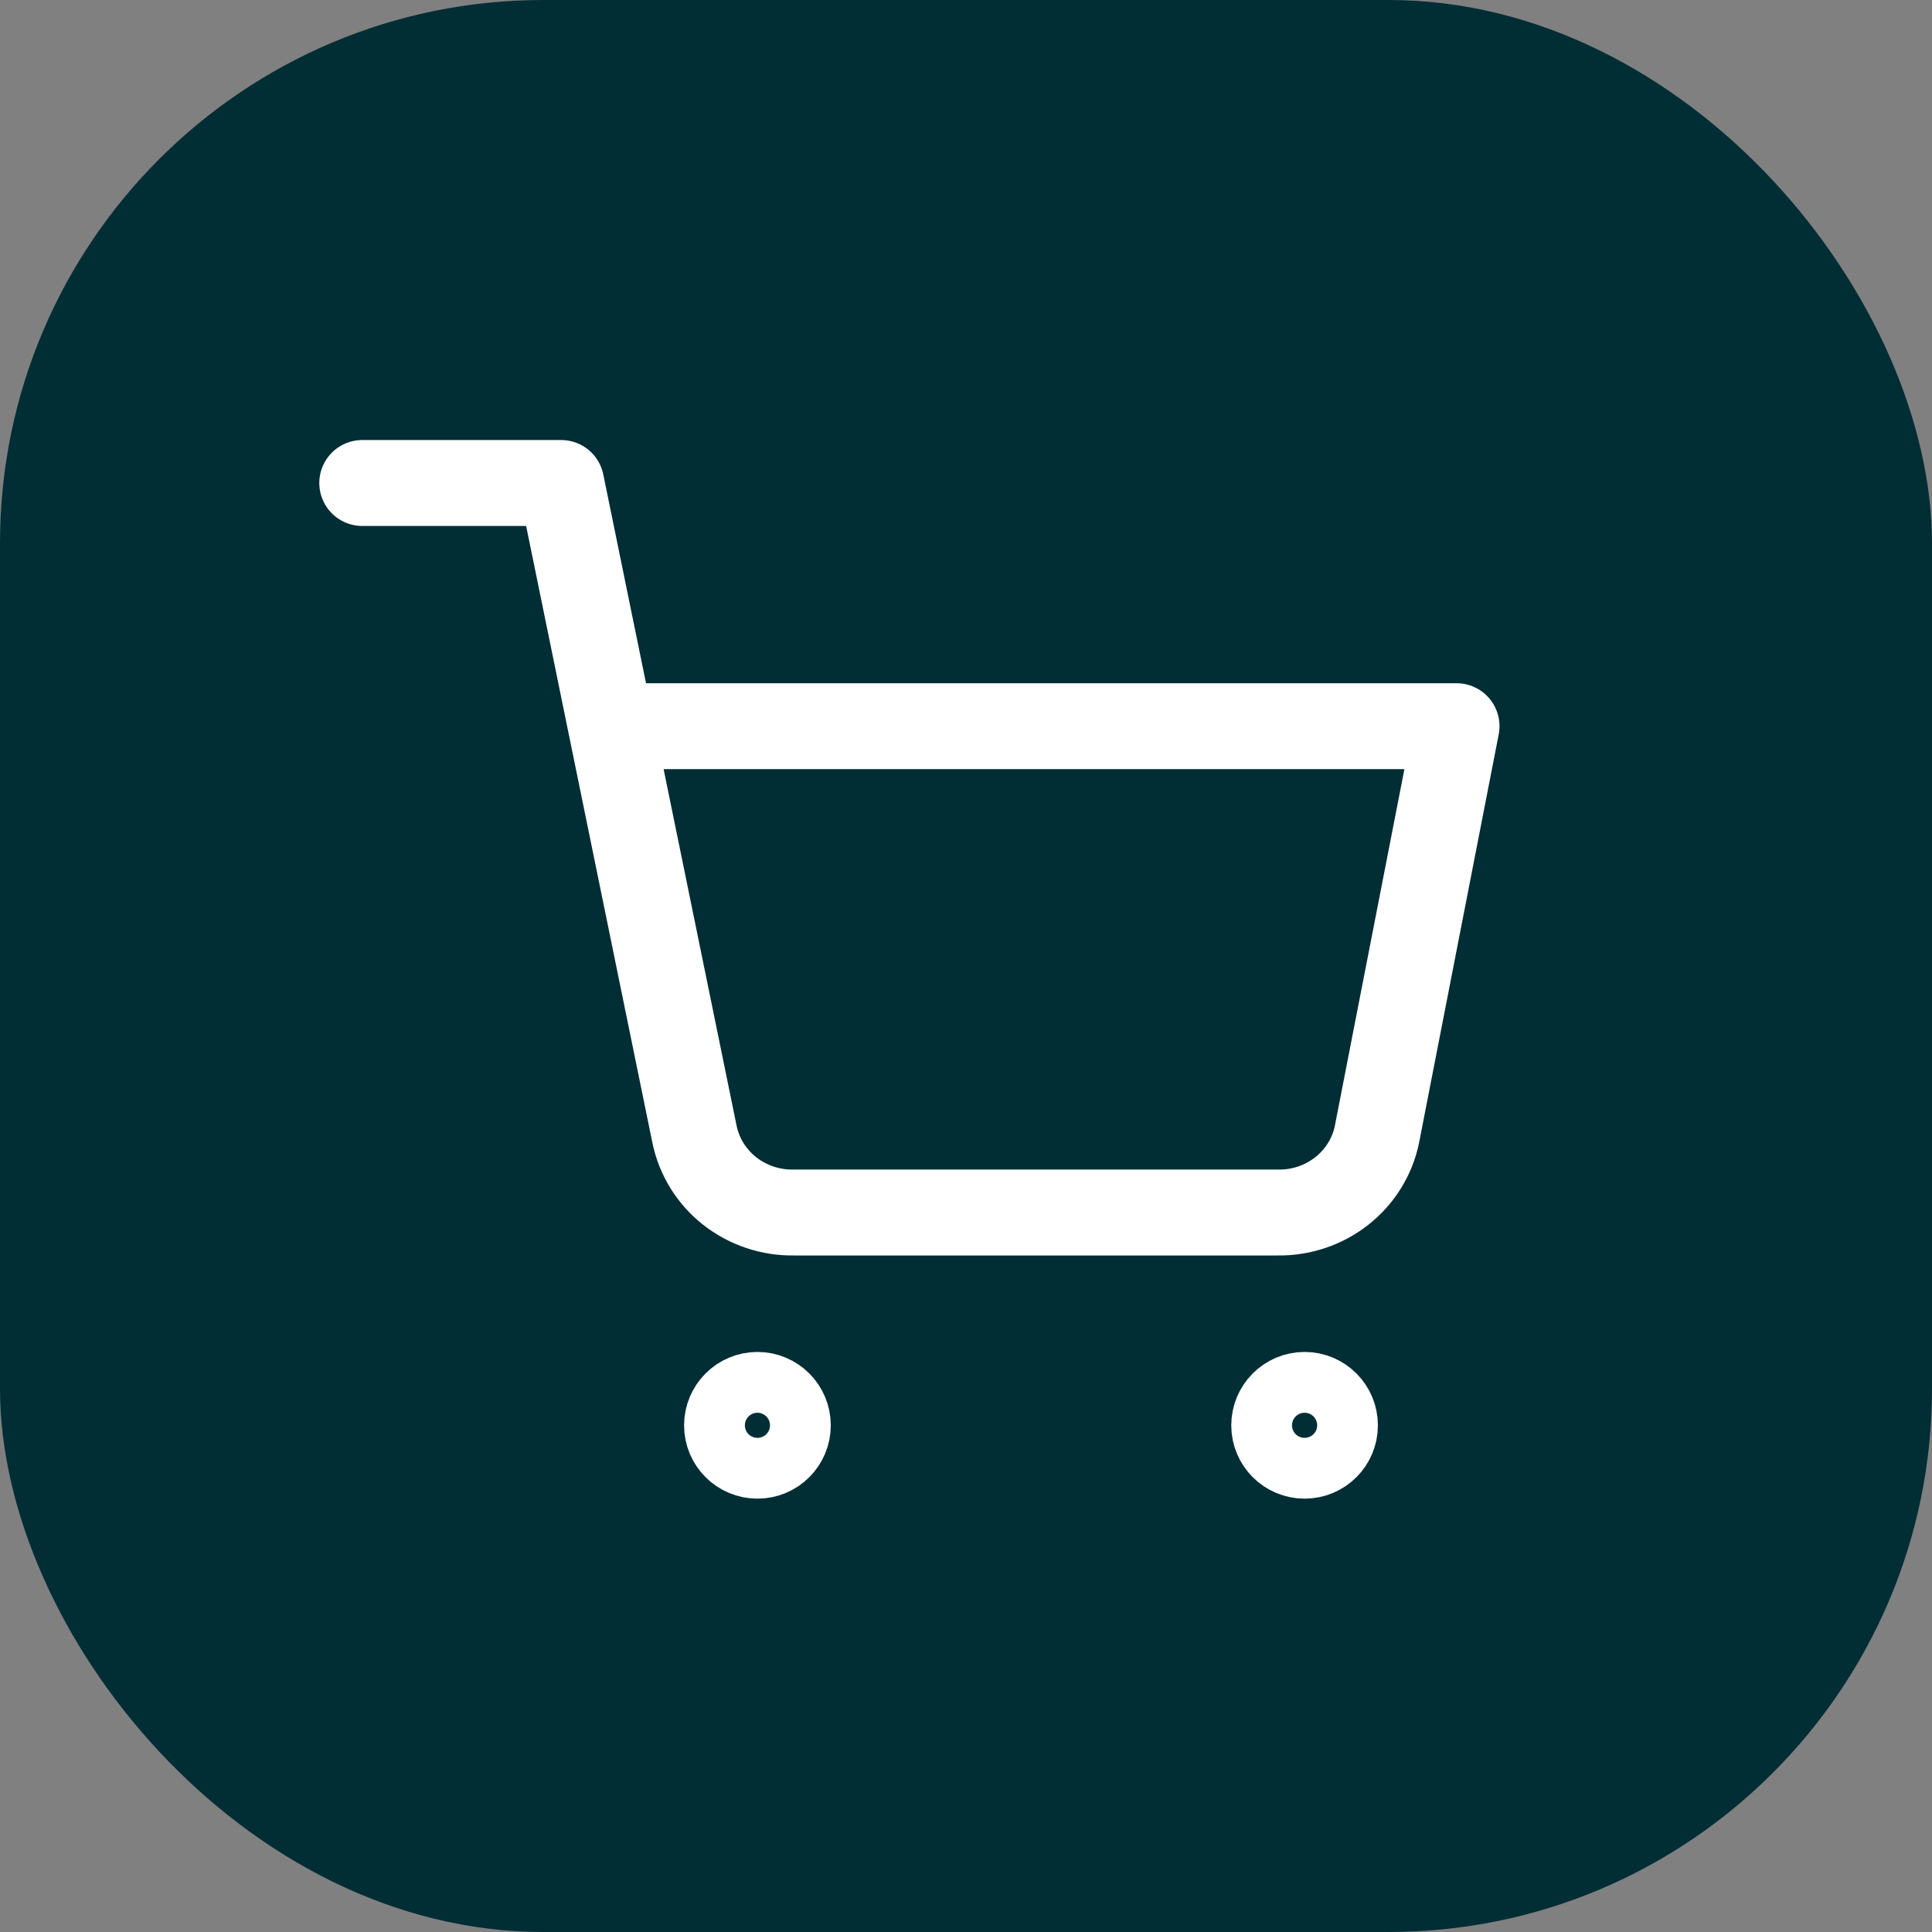
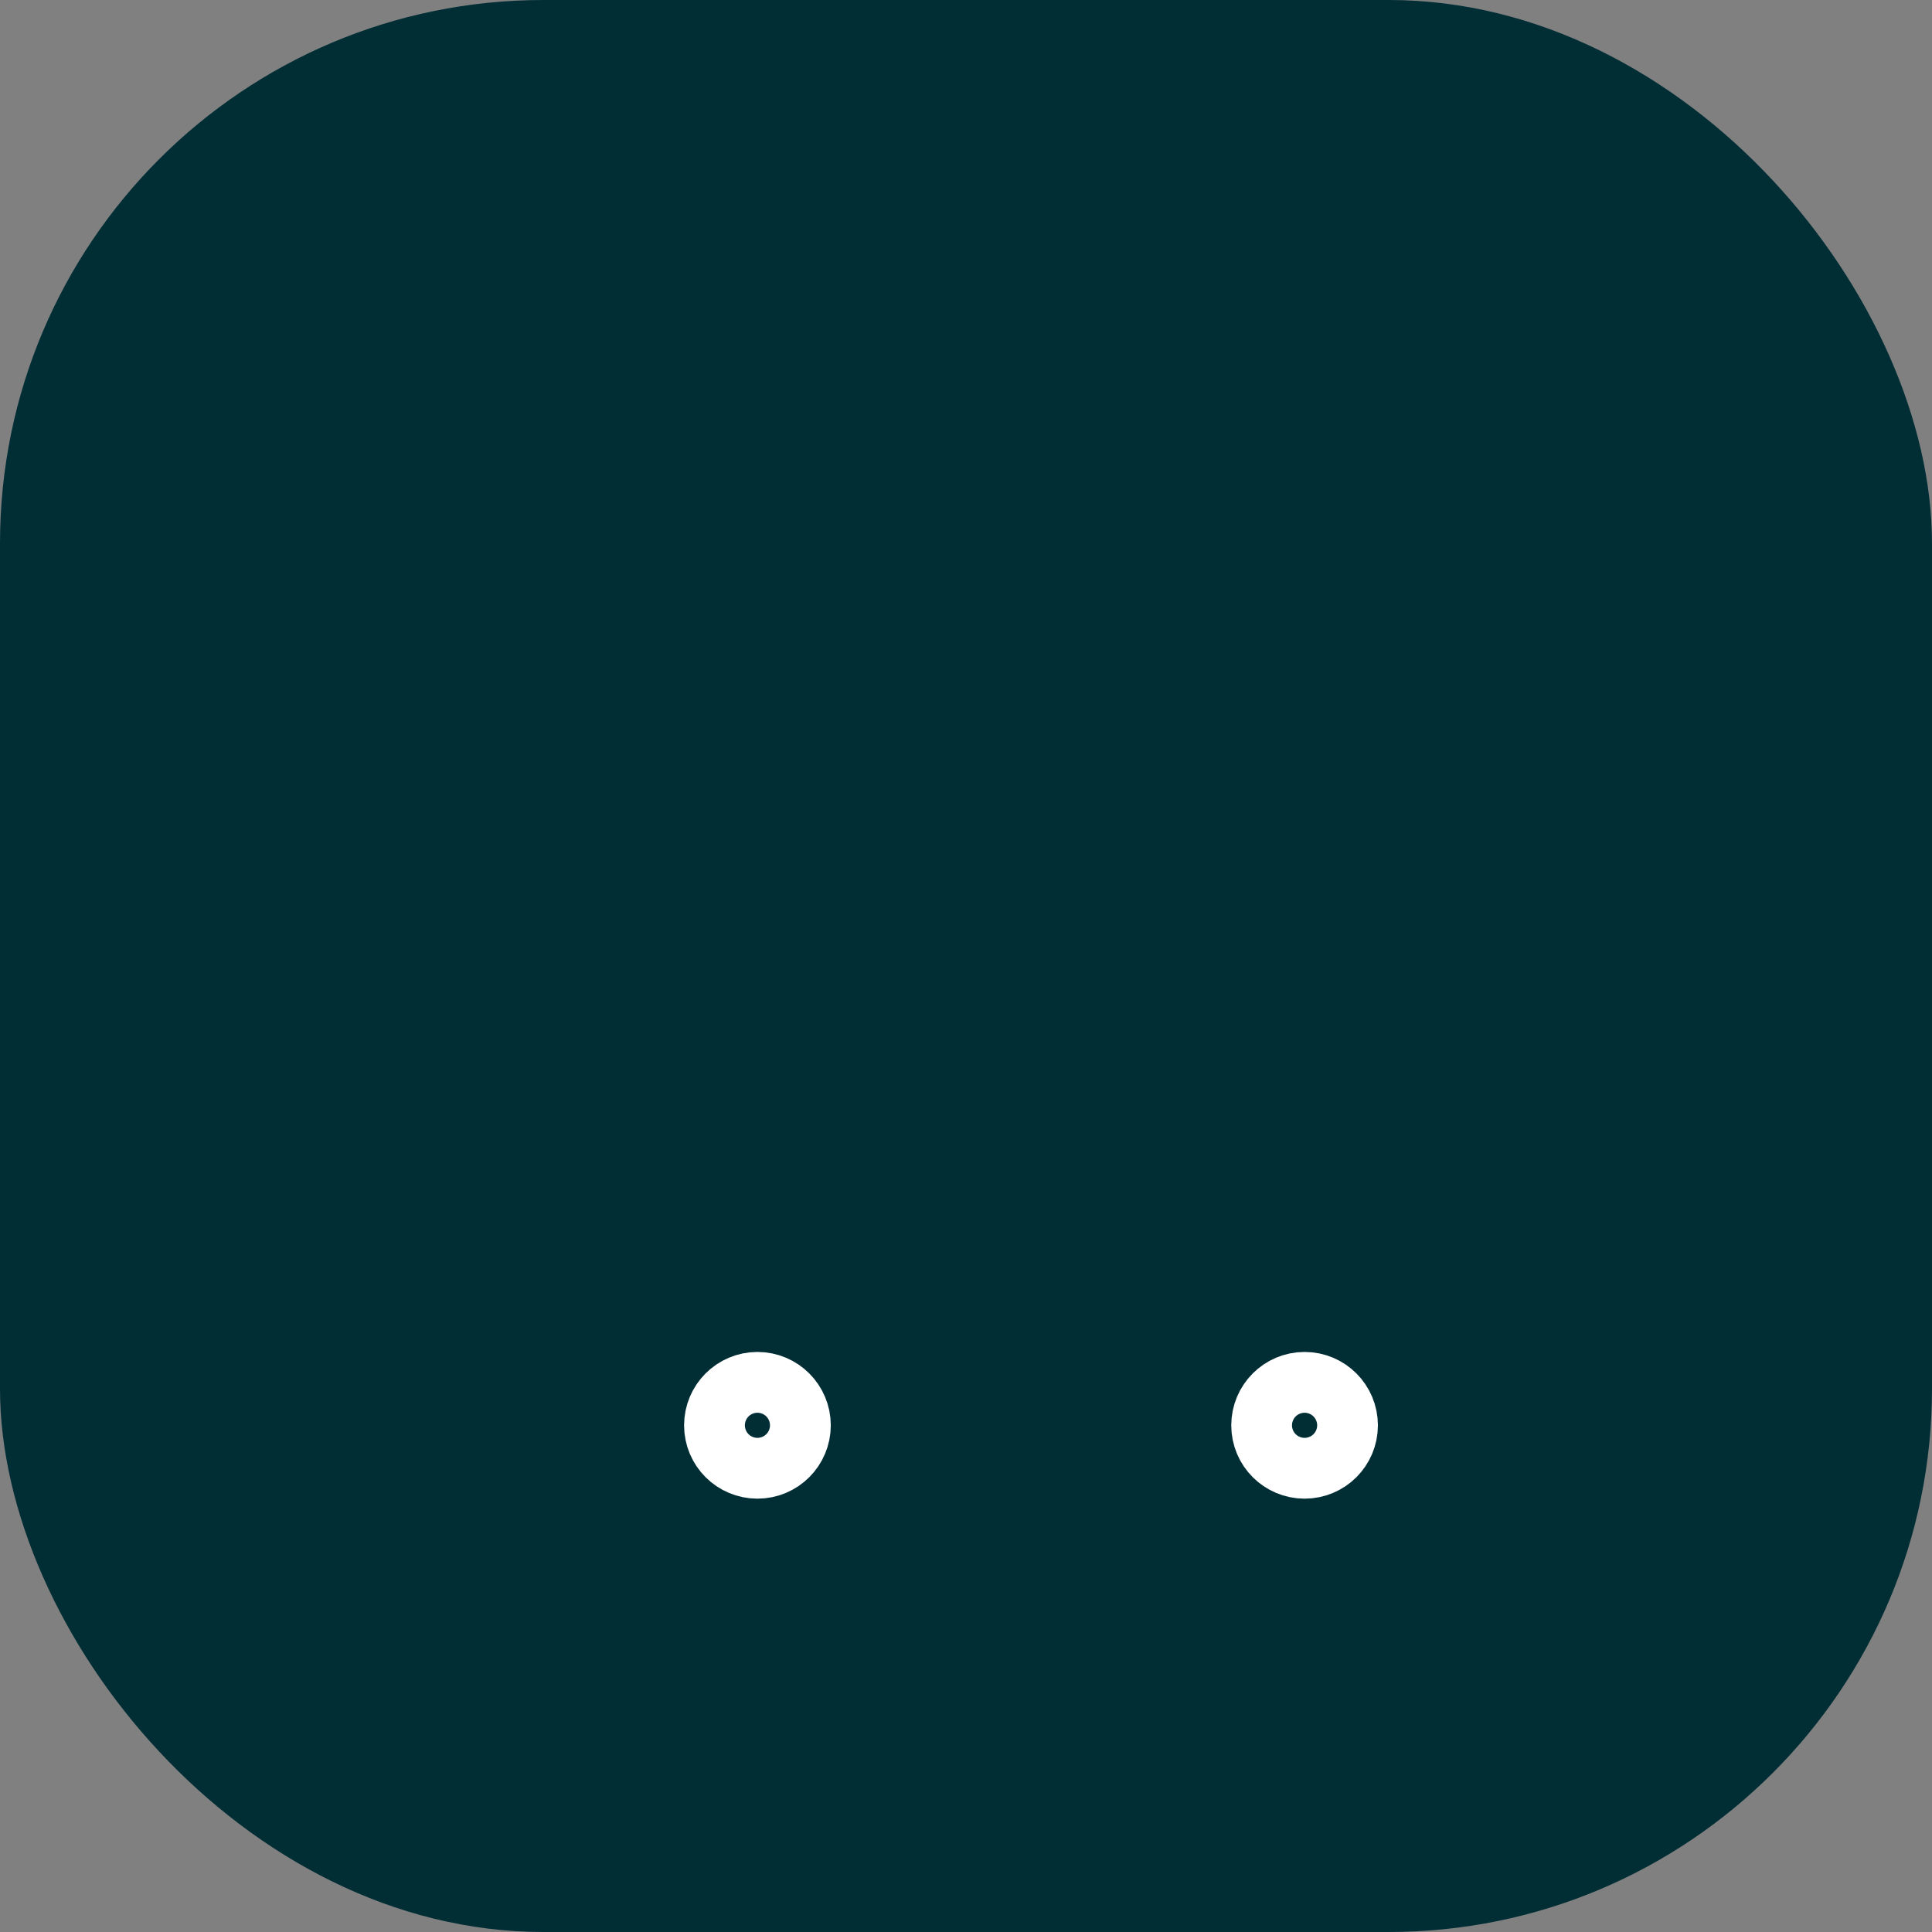
<svg xmlns="http://www.w3.org/2000/svg" width="32" height="32" viewBox="0 0 32 32" fill="none">
  <rect x="0" y="0" width="32" height="32" fill="#808080" stroke="none" />
  <rect width="32" height="32" rx="9" fill="#012D35" />
  <path d="M12.546 24.111C12.823 24.111 13.049 23.886 13.049 23.608C13.049 23.33 12.823 23.104 12.546 23.104C12.267 23.104 12.042 23.33 12.042 23.608C12.042 23.886 12.267 24.111 12.546 24.111Z" stroke="white" stroke-width="1.423" stroke-linecap="round" stroke-linejoin="round" />
  <path d="M21.608 24.111C21.886 24.111 22.111 23.886 22.111 23.608C22.111 23.33 21.886 23.104 21.608 23.104C21.33 23.104 21.105 23.33 21.105 23.608C21.105 23.886 21.33 24.111 21.608 24.111Z" stroke="white" stroke-width="1.423" stroke-linecap="round" stroke-linejoin="round" />
-   <path d="M6 8H9.295L11.503 18.786C11.579 19.157 11.785 19.49 12.086 19.727C12.388 19.964 12.764 20.09 13.151 20.083H21.159C21.546 20.09 21.923 19.964 22.224 19.727C22.525 19.49 22.732 19.157 22.807 18.786L24.125 12.028H10.119" stroke="white" stroke-width="1.423" stroke-linecap="round" stroke-linejoin="round" />
</svg>